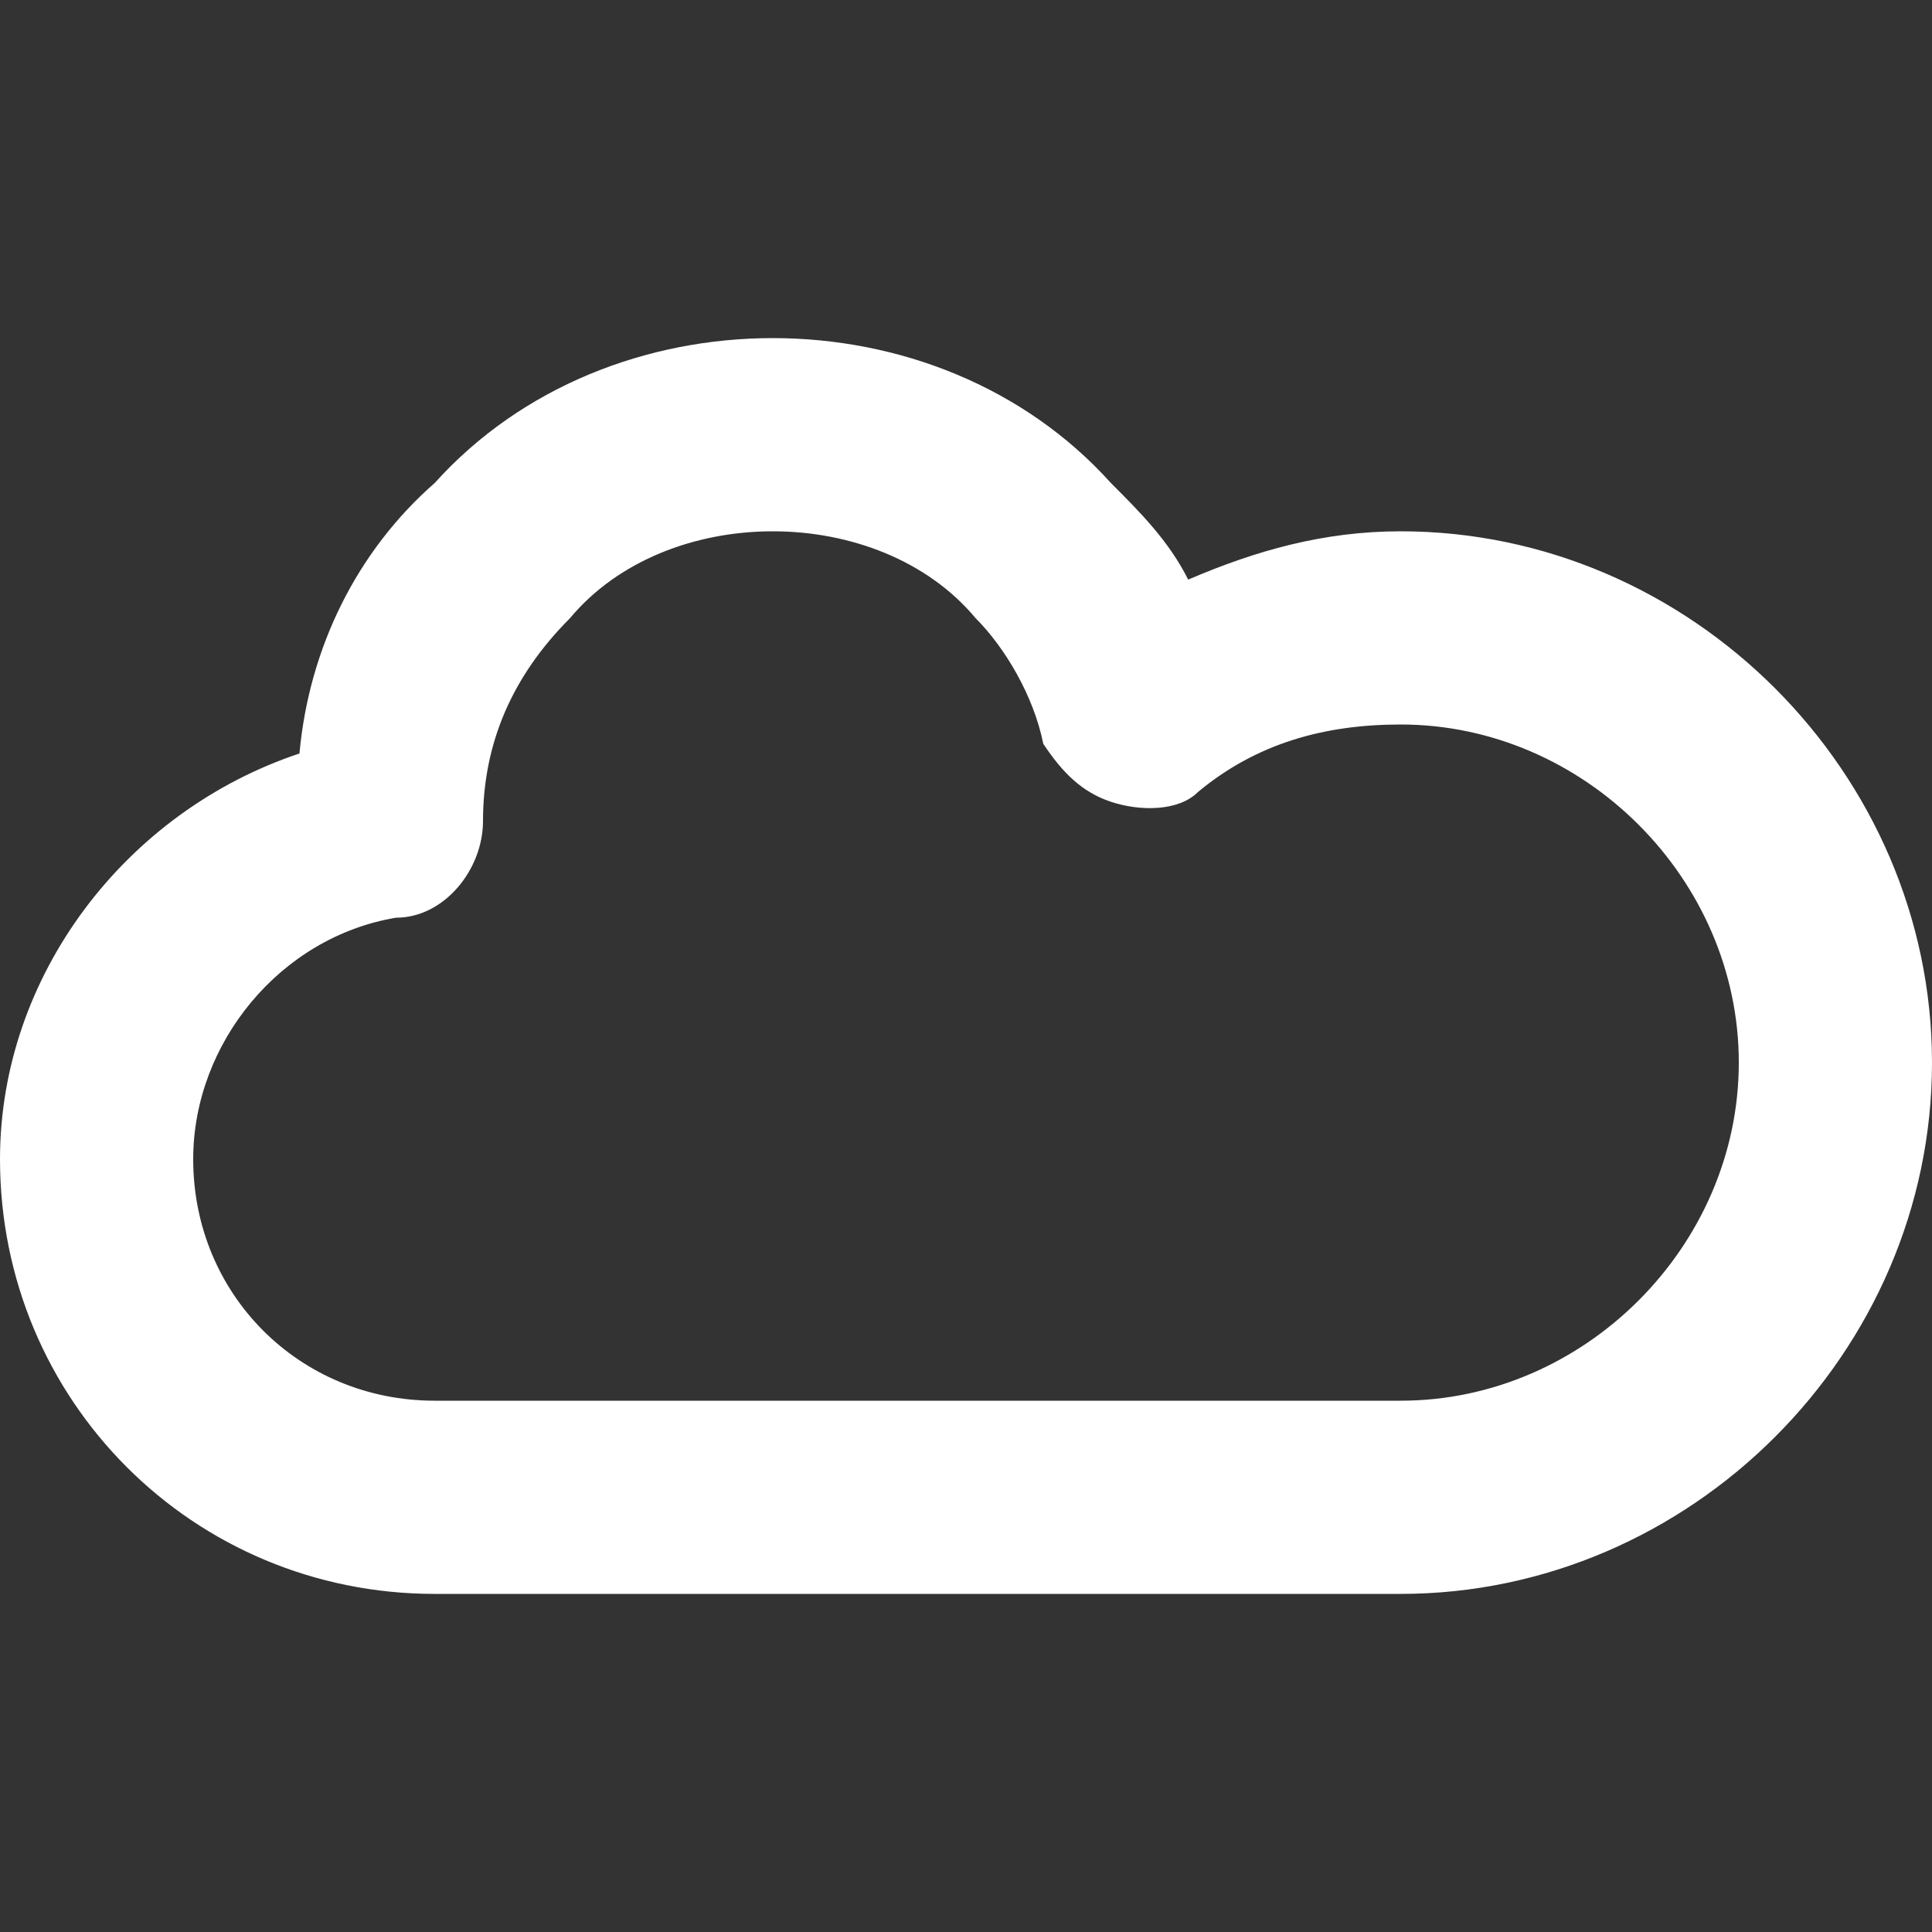
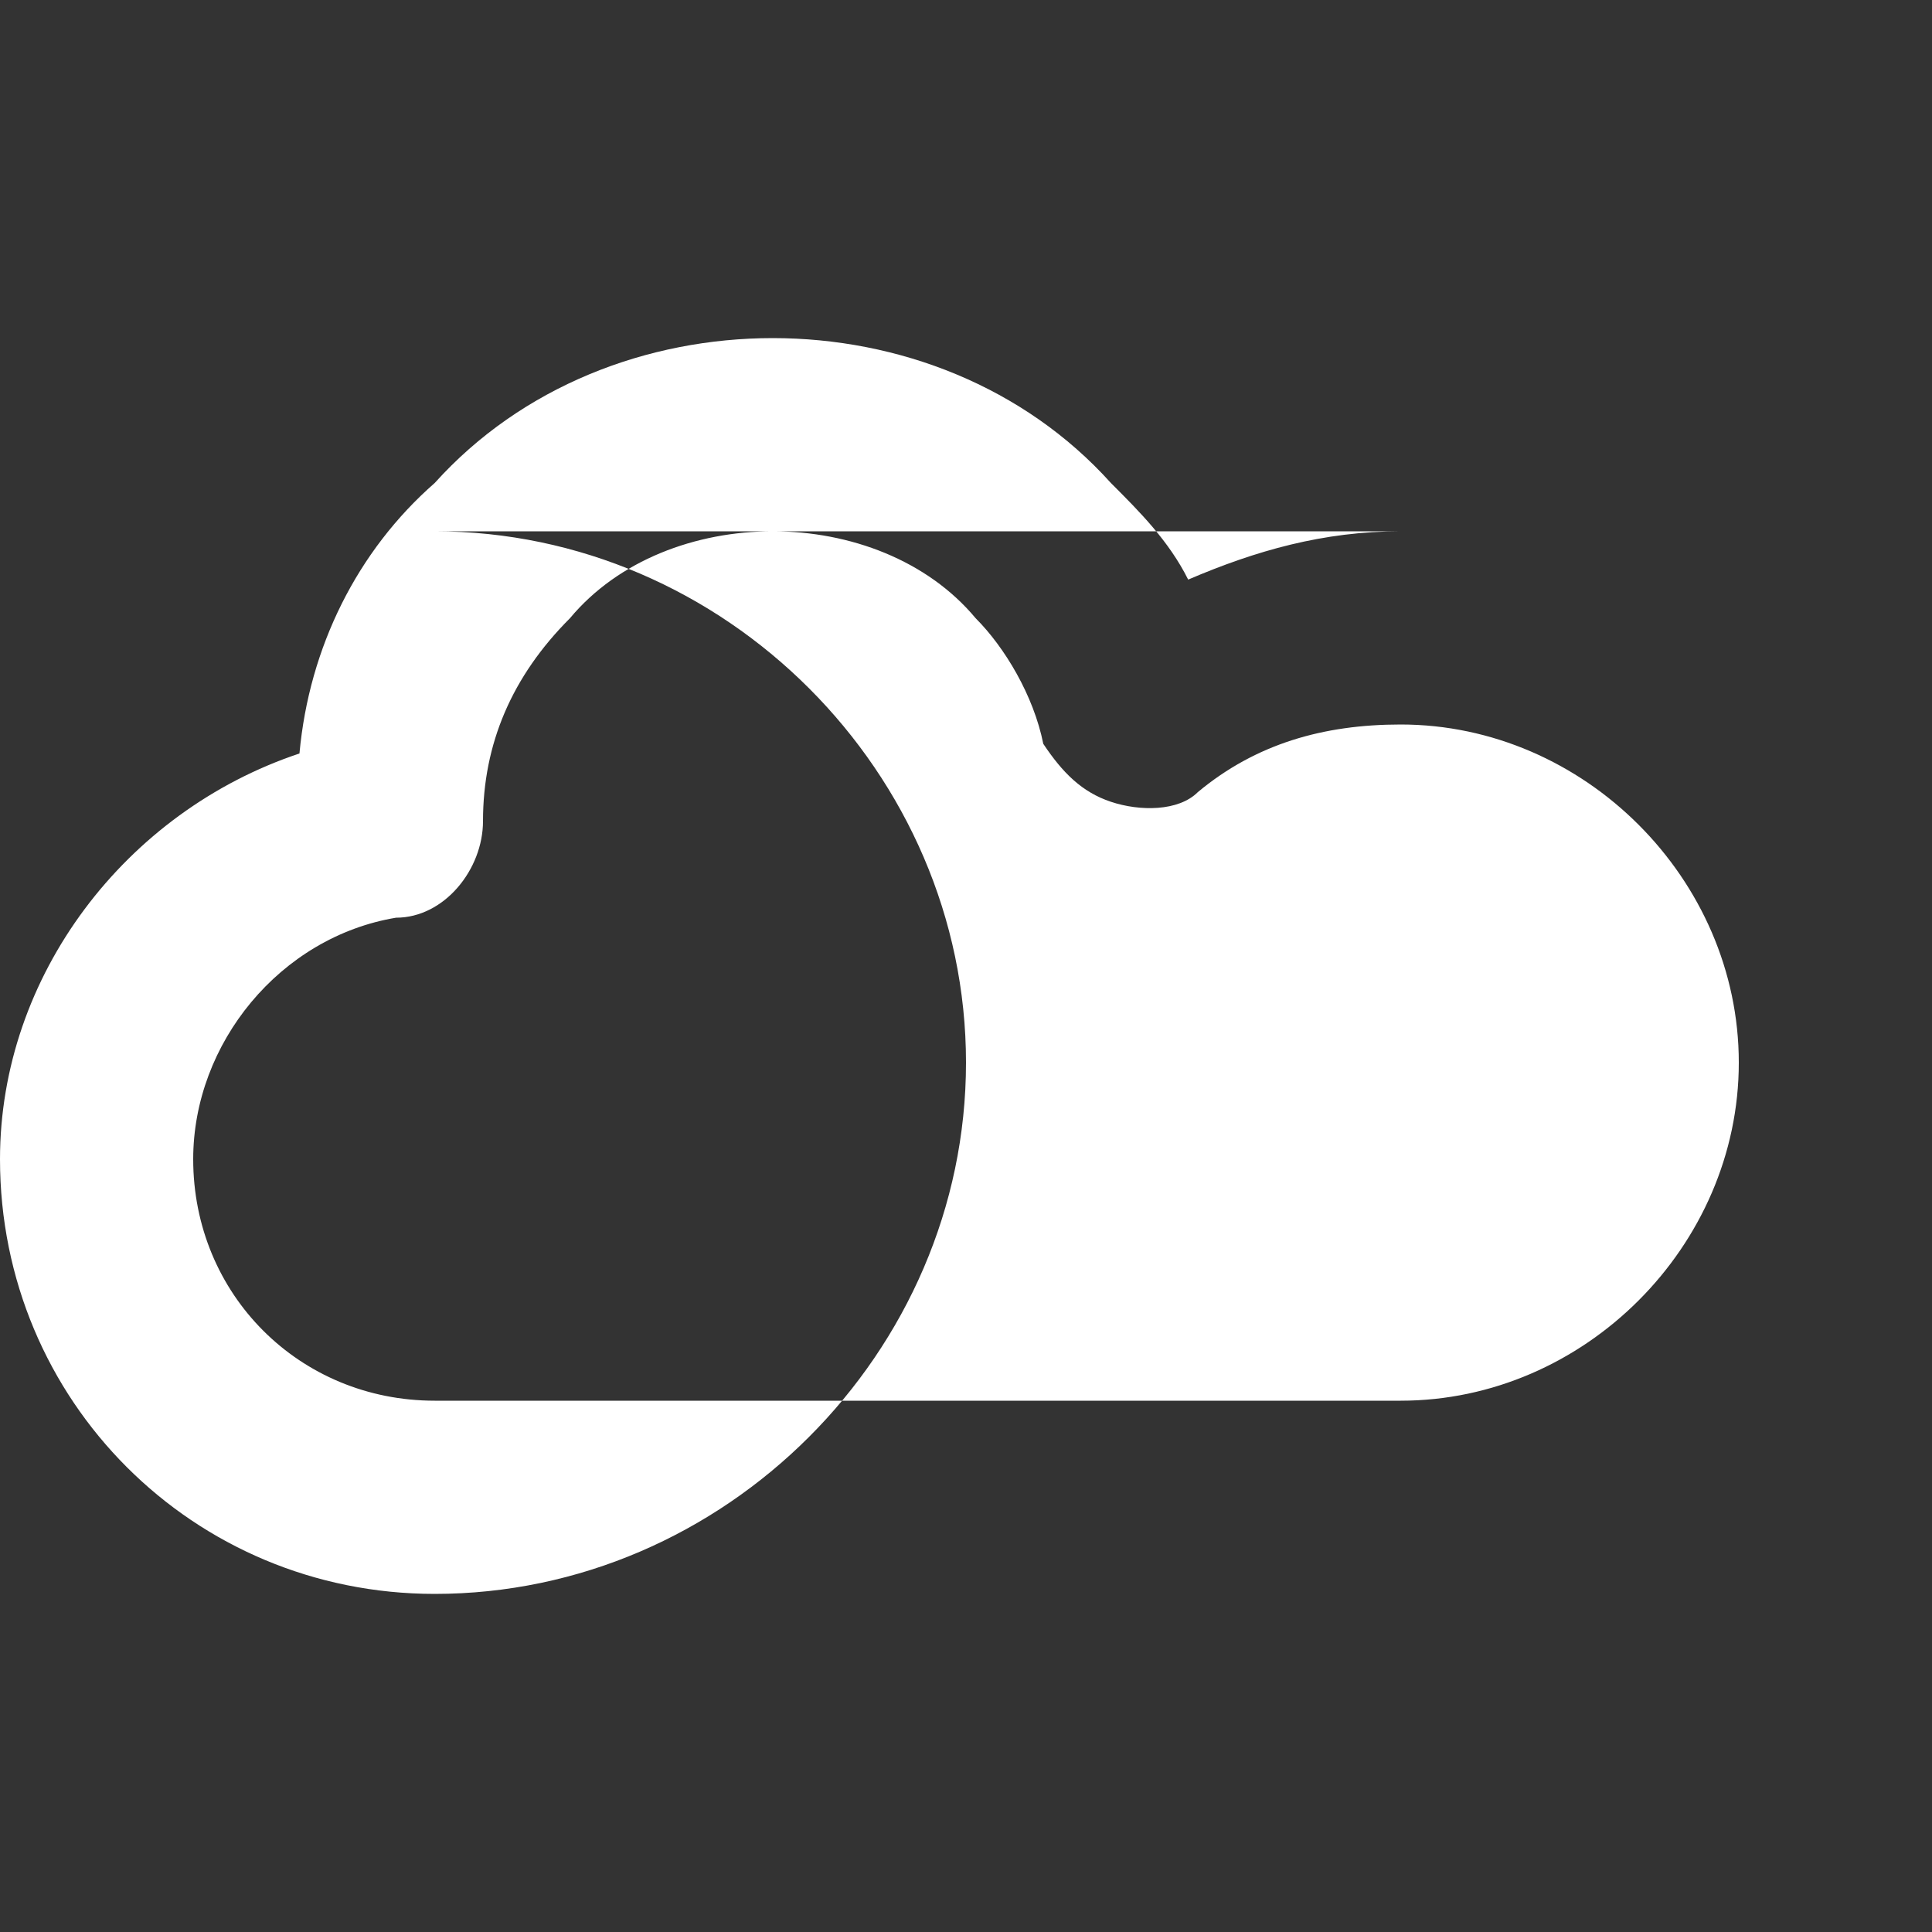
<svg xmlns="http://www.w3.org/2000/svg" id="Layer_1" enable-background="new 0 0 20 20" height="300" viewBox="0 0 20 20" width="300" version="1.1">
  <rect x="0" y="0" width="20" height="20" fill="#333333" stroke="none" />
  <g width="100%" height="100%" transform="matrix(1,0,0,1,0,0)">
-     <path d="m14.5 5.5c-.8 0-1.5.2-2.2.5-.2-.4-.5-.7-.8-1-.9-1-2.2-1.5-3.5-1.5s-2.6.5-3.5 1.5c-.8.7-1.3 1.7-1.4 2.8-1.8.6-3.1 2.3-3.1 4.2 0 2.5 2 4.5 4.5 4.5h10c3 0 5.5-2.5 5.5-5.5s-2.5-5.5-5.5-5.5zm0 9h-10c-1.4 0-2.5-1.1-2.5-2.5 0-1.2.9-2.3 2.1-2.5.5 0 .9-.5.9-1 0-.8.3-1.5.9-2.1.5-.6 1.3-.9 2.1-.9s1.6.3 2.1.9c.3.3.6.8.7 1.3.2.3.4.5.7.6s.7.1.9-.1c.6-.5 1.3-.7 2.1-.7 1.9 0 3.5 1.6 3.5 3.5s-1.6 3.5-3.5 3.5z" fill="#ffffff" fill-opacity="1" data-original-color="#000000ff" stroke="none" stroke-opacity="1" />
+     <path d="m14.5 5.5c-.8 0-1.5.2-2.2.5-.2-.4-.5-.7-.8-1-.9-1-2.2-1.5-3.5-1.5s-2.6.5-3.5 1.5c-.8.7-1.3 1.7-1.4 2.8-1.8.6-3.1 2.3-3.1 4.2 0 2.5 2 4.5 4.5 4.5c3 0 5.5-2.5 5.5-5.5s-2.5-5.5-5.5-5.5zm0 9h-10c-1.4 0-2.5-1.1-2.5-2.5 0-1.2.9-2.3 2.1-2.5.5 0 .9-.5.9-1 0-.8.3-1.5.9-2.1.5-.6 1.3-.9 2.1-.9s1.6.3 2.1.9c.3.3.6.8.7 1.3.2.3.4.5.7.6s.7.1.9-.1c.6-.5 1.3-.7 2.1-.7 1.9 0 3.5 1.6 3.5 3.5s-1.6 3.5-3.5 3.5z" fill="#ffffff" fill-opacity="1" data-original-color="#000000ff" stroke="none" stroke-opacity="1" />
  </g>
</svg>